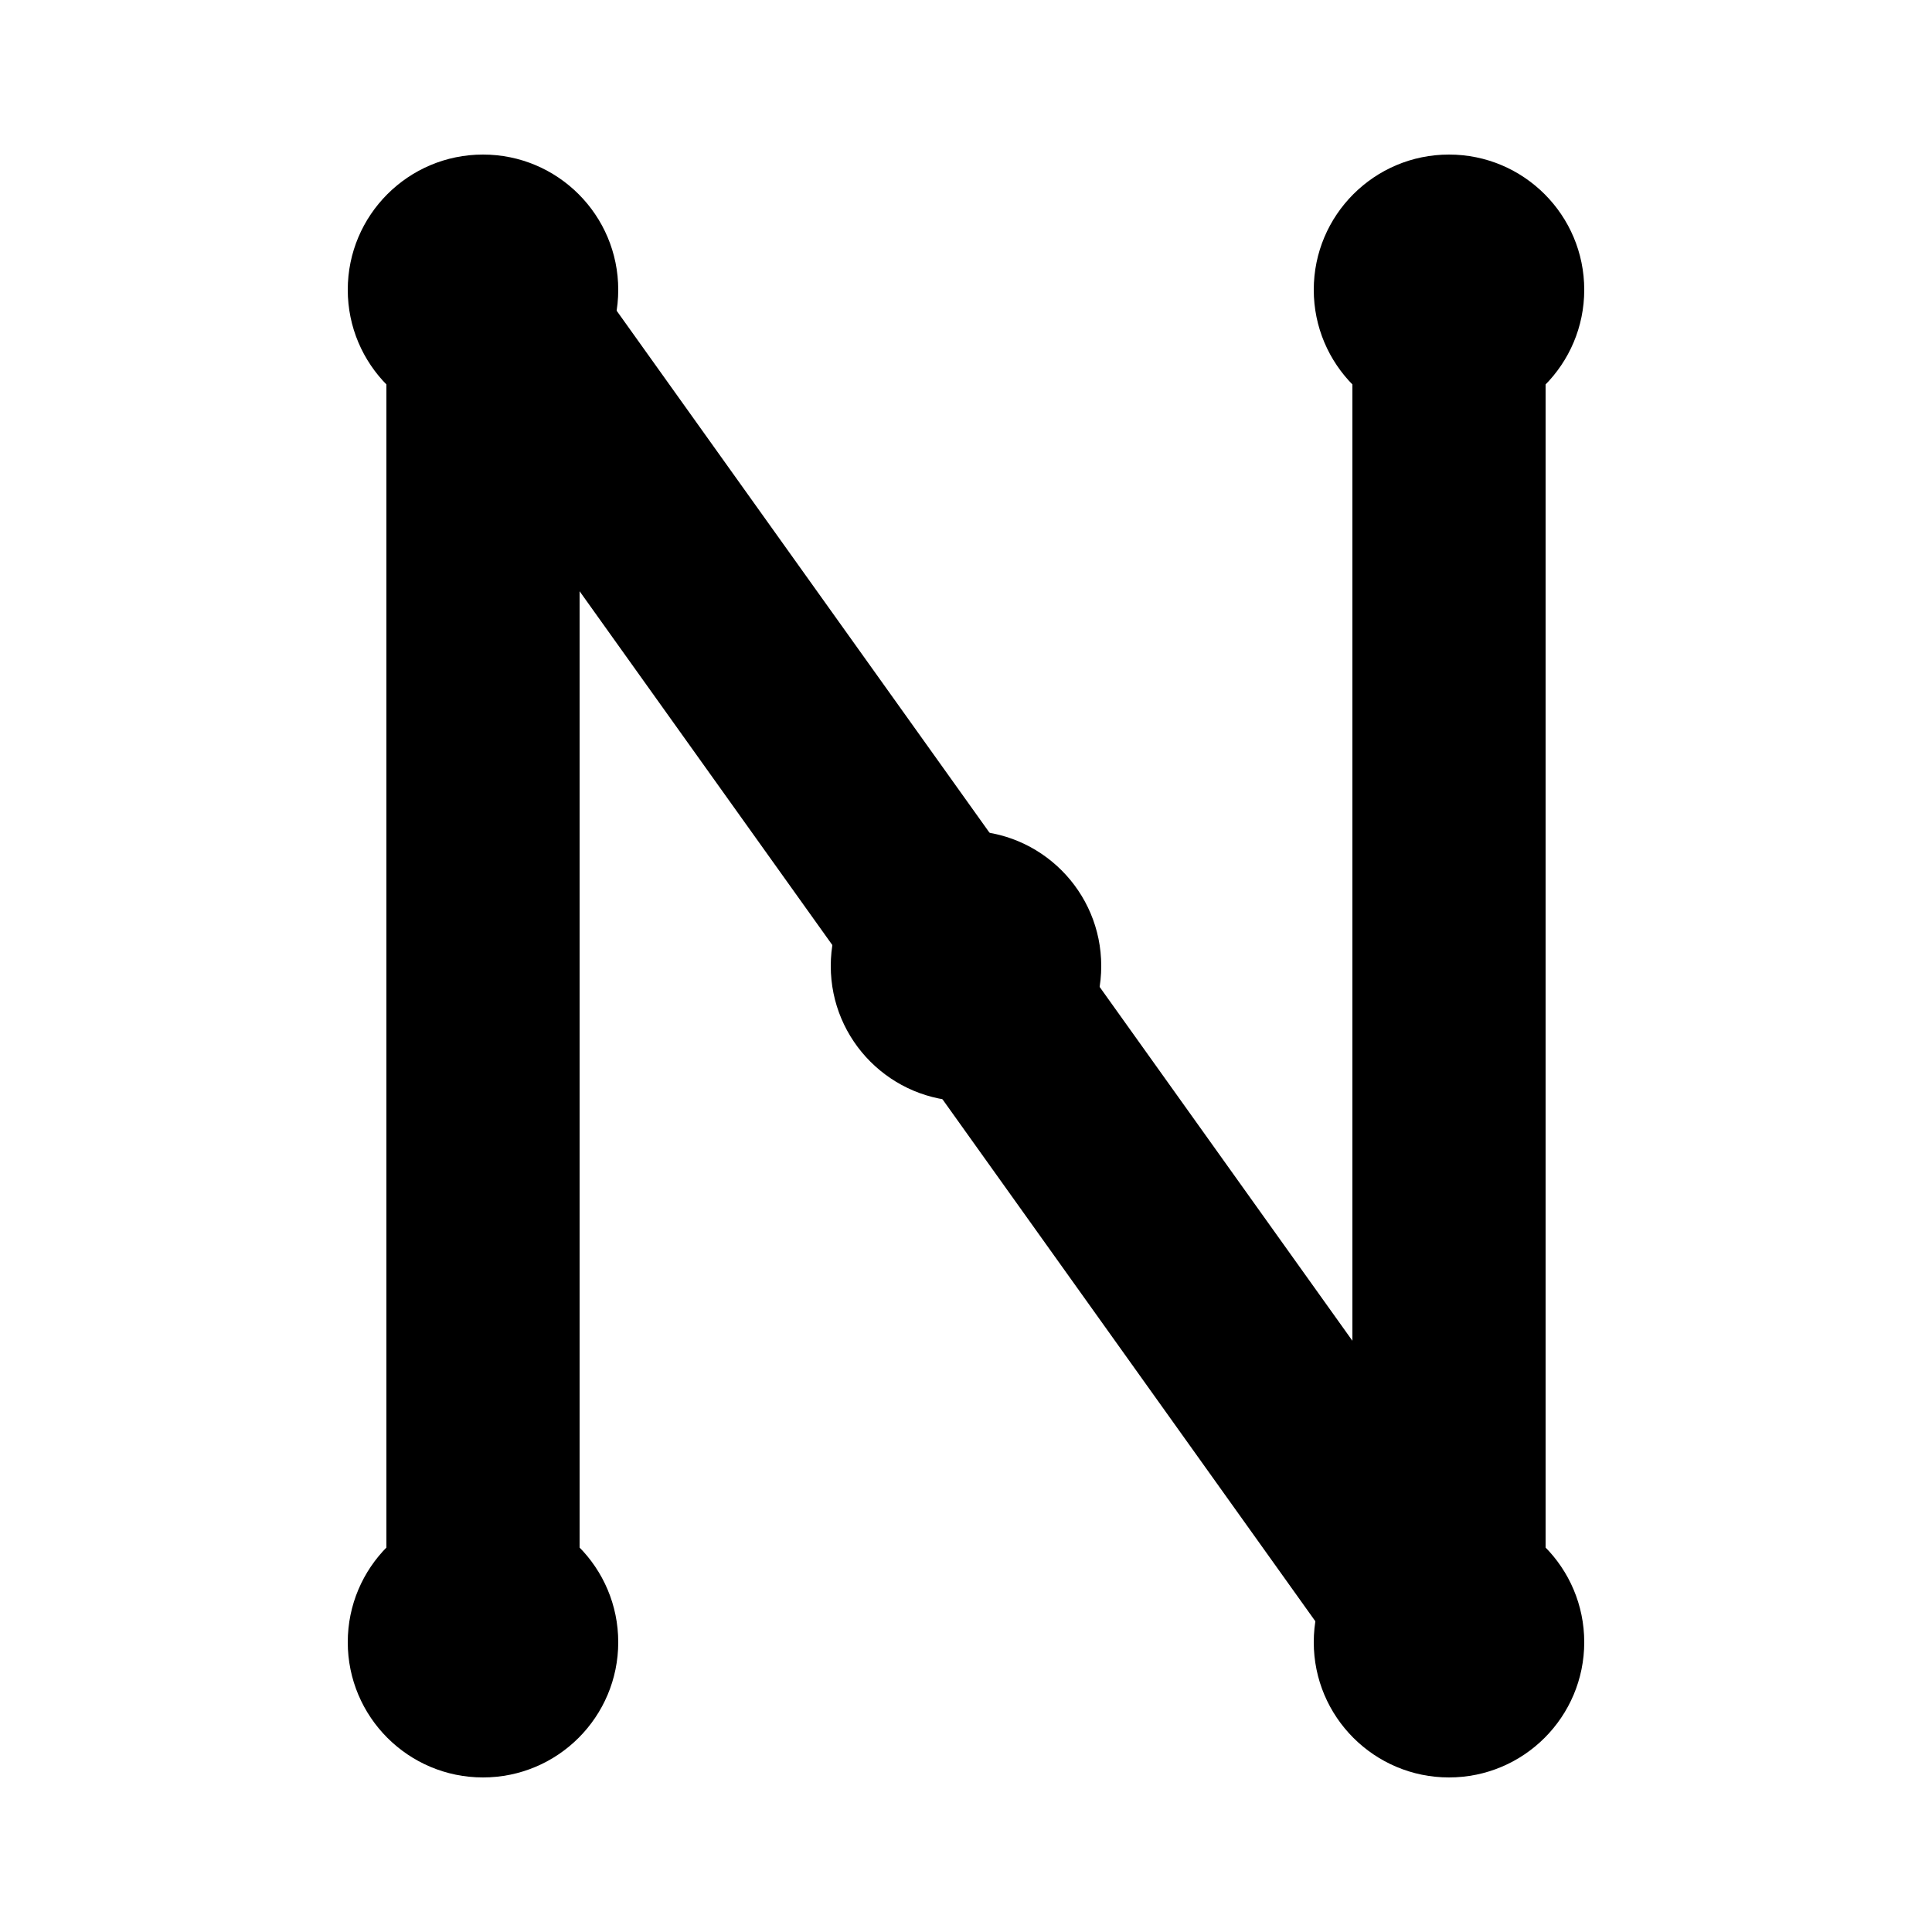
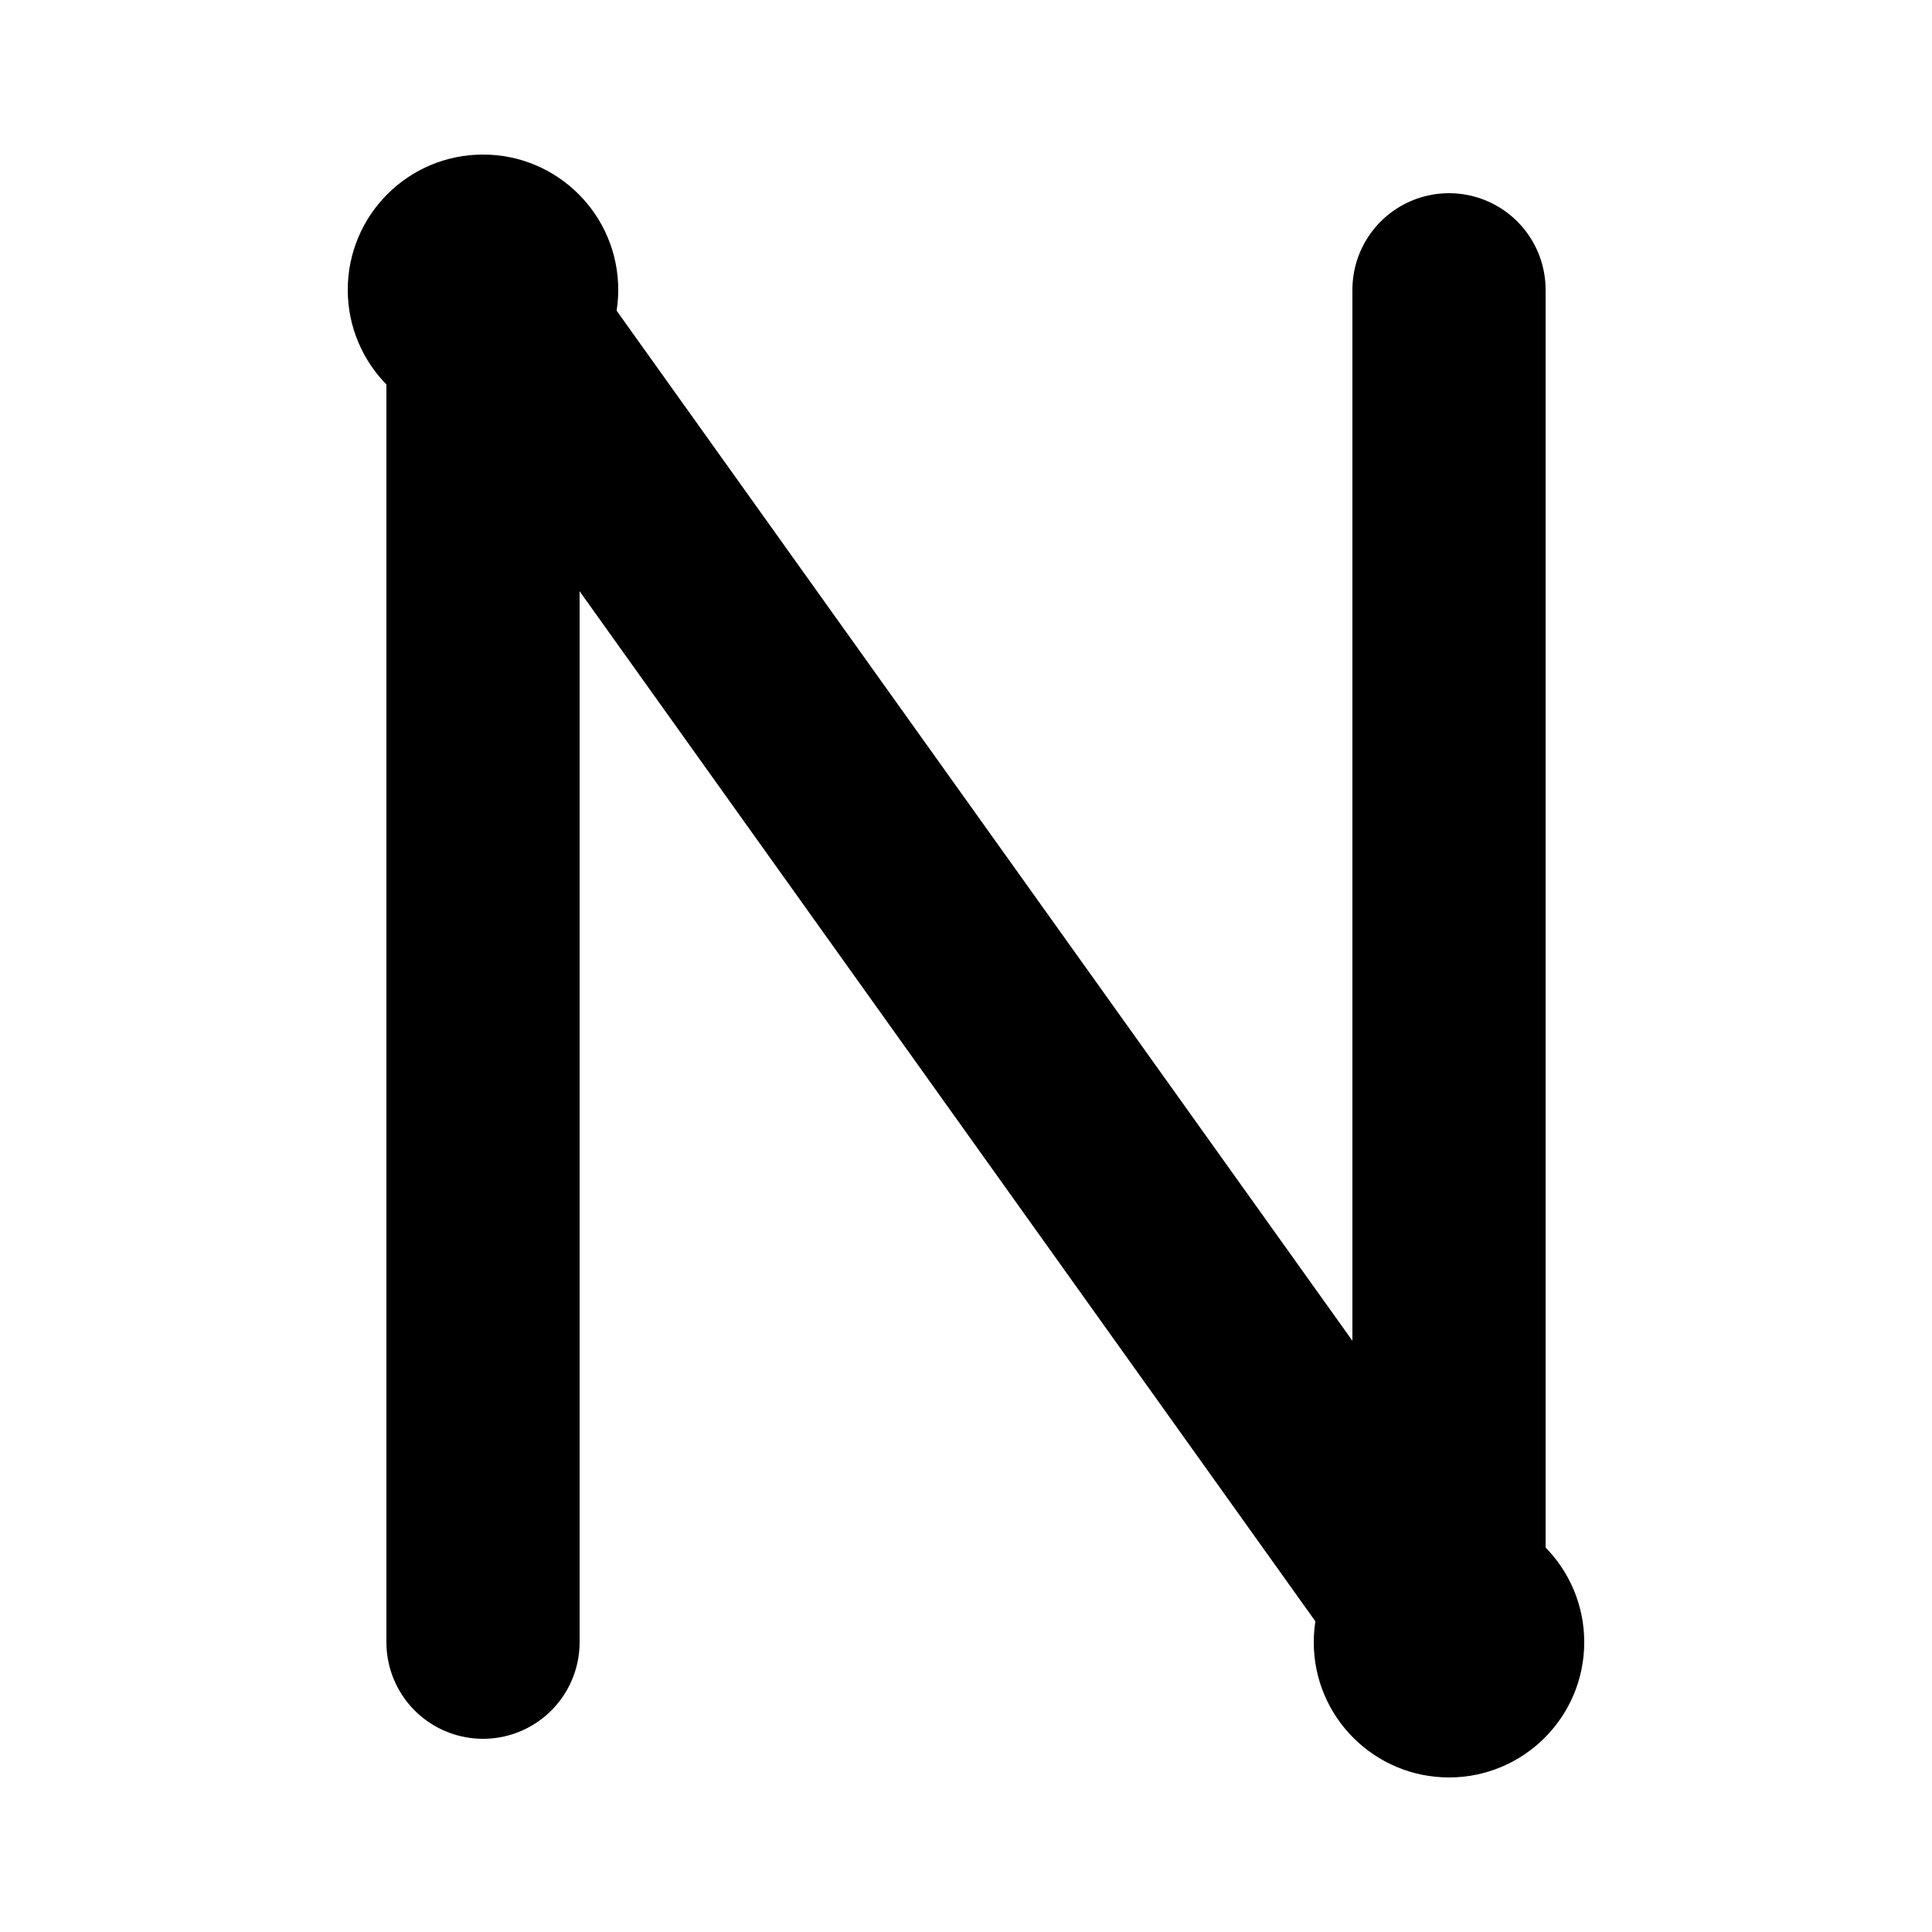
<svg xmlns="http://www.w3.org/2000/svg" viewBox="0 0 100 100">
  <g transform="translate(50, 50)">
    <path d="M -25,-35 L -25,35 M -25,-35 L 25,35 M 25,-35 L 25,35" stroke="currentColor" stroke-width="10" stroke-linecap="round" stroke-linejoin="round" fill="none" />
    <circle cx="-25" cy="-35" r="7" fill="currentColor" />
-     <circle cx="-25" cy="35" r="7" fill="currentColor" />
-     <circle cx="25" cy="-35" r="7" fill="currentColor" />
    <circle cx="25" cy="35" r="7" fill="currentColor" />
-     <circle cx="0" cy="0" r="7" fill="currentColor" />
  </g>
</svg>